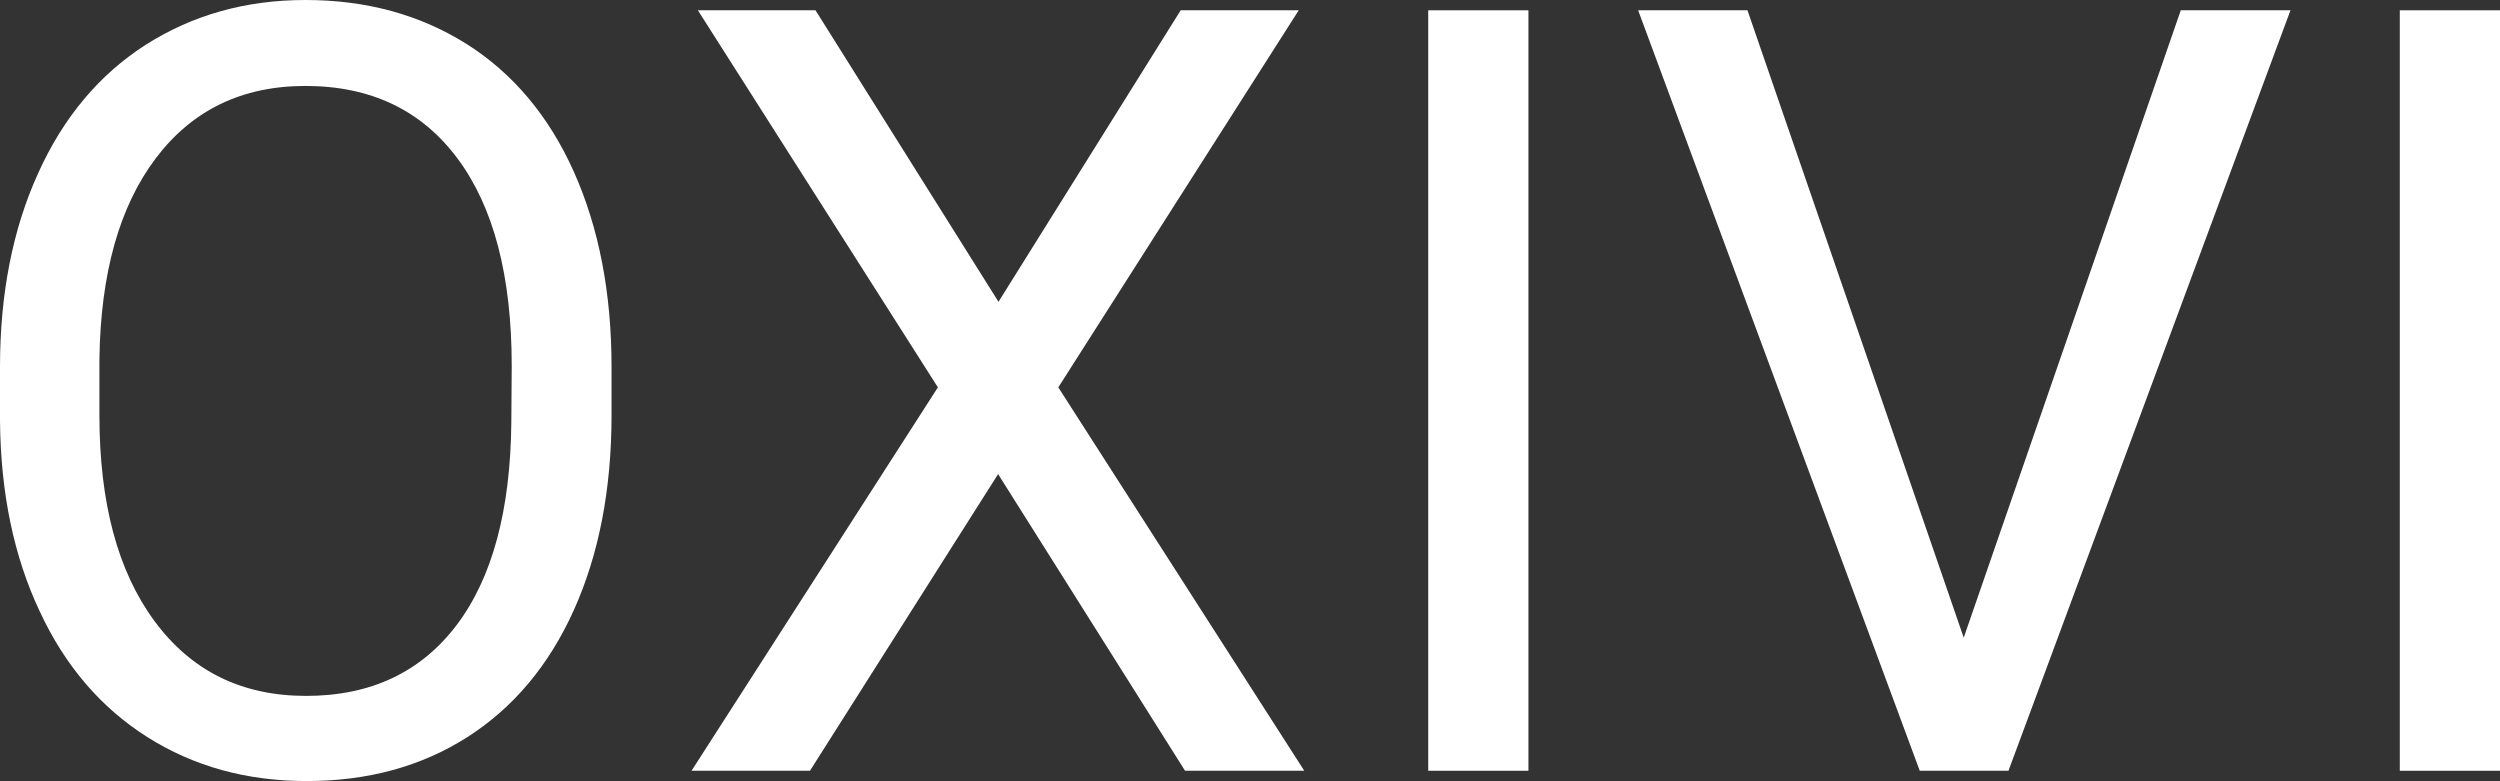
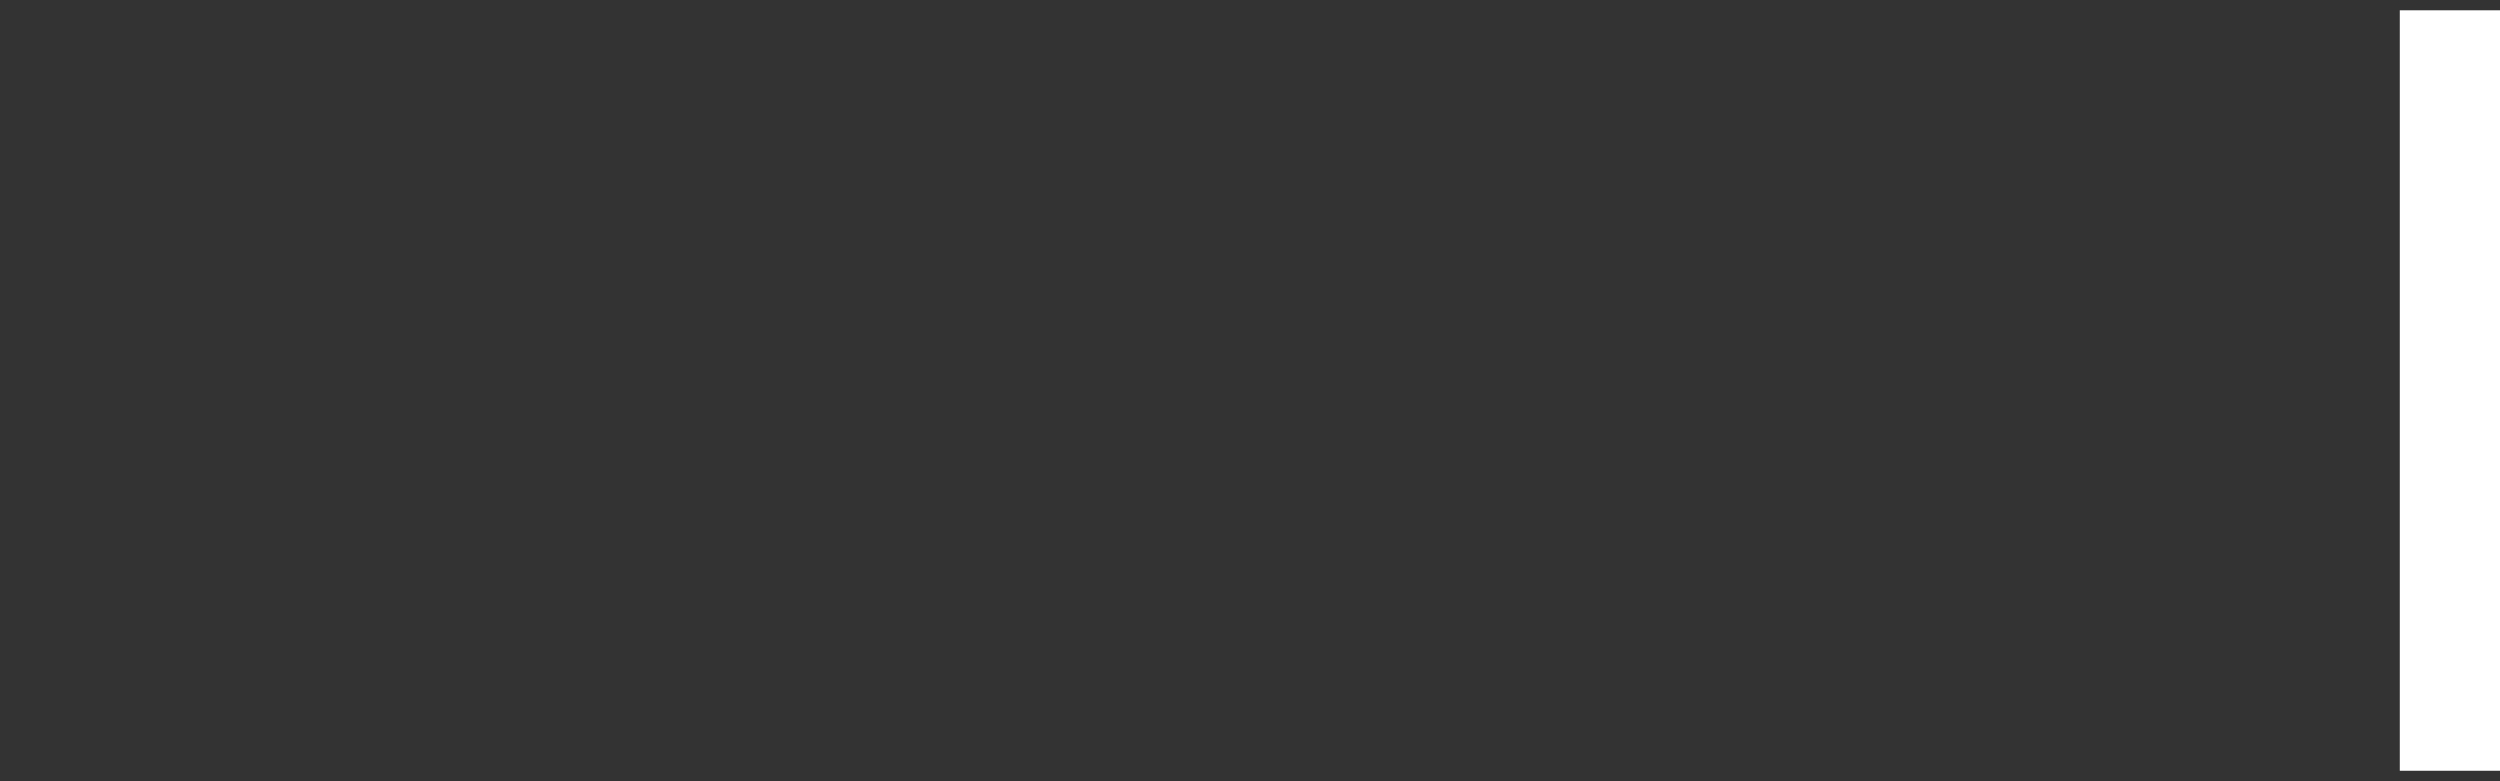
<svg xmlns="http://www.w3.org/2000/svg" version="1.1" id="Layer_1" x="0px" y="0px" viewBox="0 0 631.2 197.3" style="enable-background:new 0 0 631.2 197.3;" xml:space="preserve">
  <rect x="0" y="0" width="631.2" height="197.3" fill="#333333" stroke="none" />
  <style type="text/css">
	.st0{fill:#FFFFFF;}
</style>
  <g>
-     <path class="st0" d="M154.4,104.8c0,18.8-3.2,35.2-9.5,49.2s-15.3,24.7-26.9,32.1s-25.1,11.1-40.6,11.1c-15.1,0-28.5-3.7-40.2-11.1   c-11.7-7.4-20.8-18-27.2-31.8c-6.5-13.8-9.8-29.7-10-47.8V92.7c0-18.5,3.2-34.8,9.6-48.9c6.4-14.2,15.5-25,27.2-32.5   C48.6,3.8,62,0,77.1,0c15.4,0,28.9,3.7,40.7,11.1c11.7,7.4,20.8,18.2,27.1,32.3s9.5,30.5,9.5,49.2L154.4,104.8L154.4,104.8z    M129.2,92.4c0-22.8-4.6-40.2-13.7-52.4S93.6,21.7,77.1,21.7c-16,0-28.6,6.1-37.8,18.3S25.4,69.1,25.1,90.7v14.1   c0,22.1,4.6,39.4,13.9,52c9.3,12.6,22,18.9,38.3,18.9s29-6,38-17.9s13.6-29,13.8-51.2L129.2,92.4L129.2,92.4z" />
-     <path class="st0" d="M252.1,76.2l46-73.6h29.8l-60.7,95.2l62.1,96.8h-30.1L252,119.7l-47.5,74.9h-29.9l62.2-96.8L176.2,2.6h29.7   L252.1,76.2z" />
-     <path class="st0" d="M385.9,194.6h-25.3V2.6h25.3V194.6z" />
-     <path class="st0" d="M495.8,161L550.6,2.6h27.7l-71.2,192h-22.4l-71.1-192h27.6L495.8,161z" />
    <path class="st0" d="M631.2,194.6h-25.3V2.6h25.3V194.6z" />
  </g>
</svg>